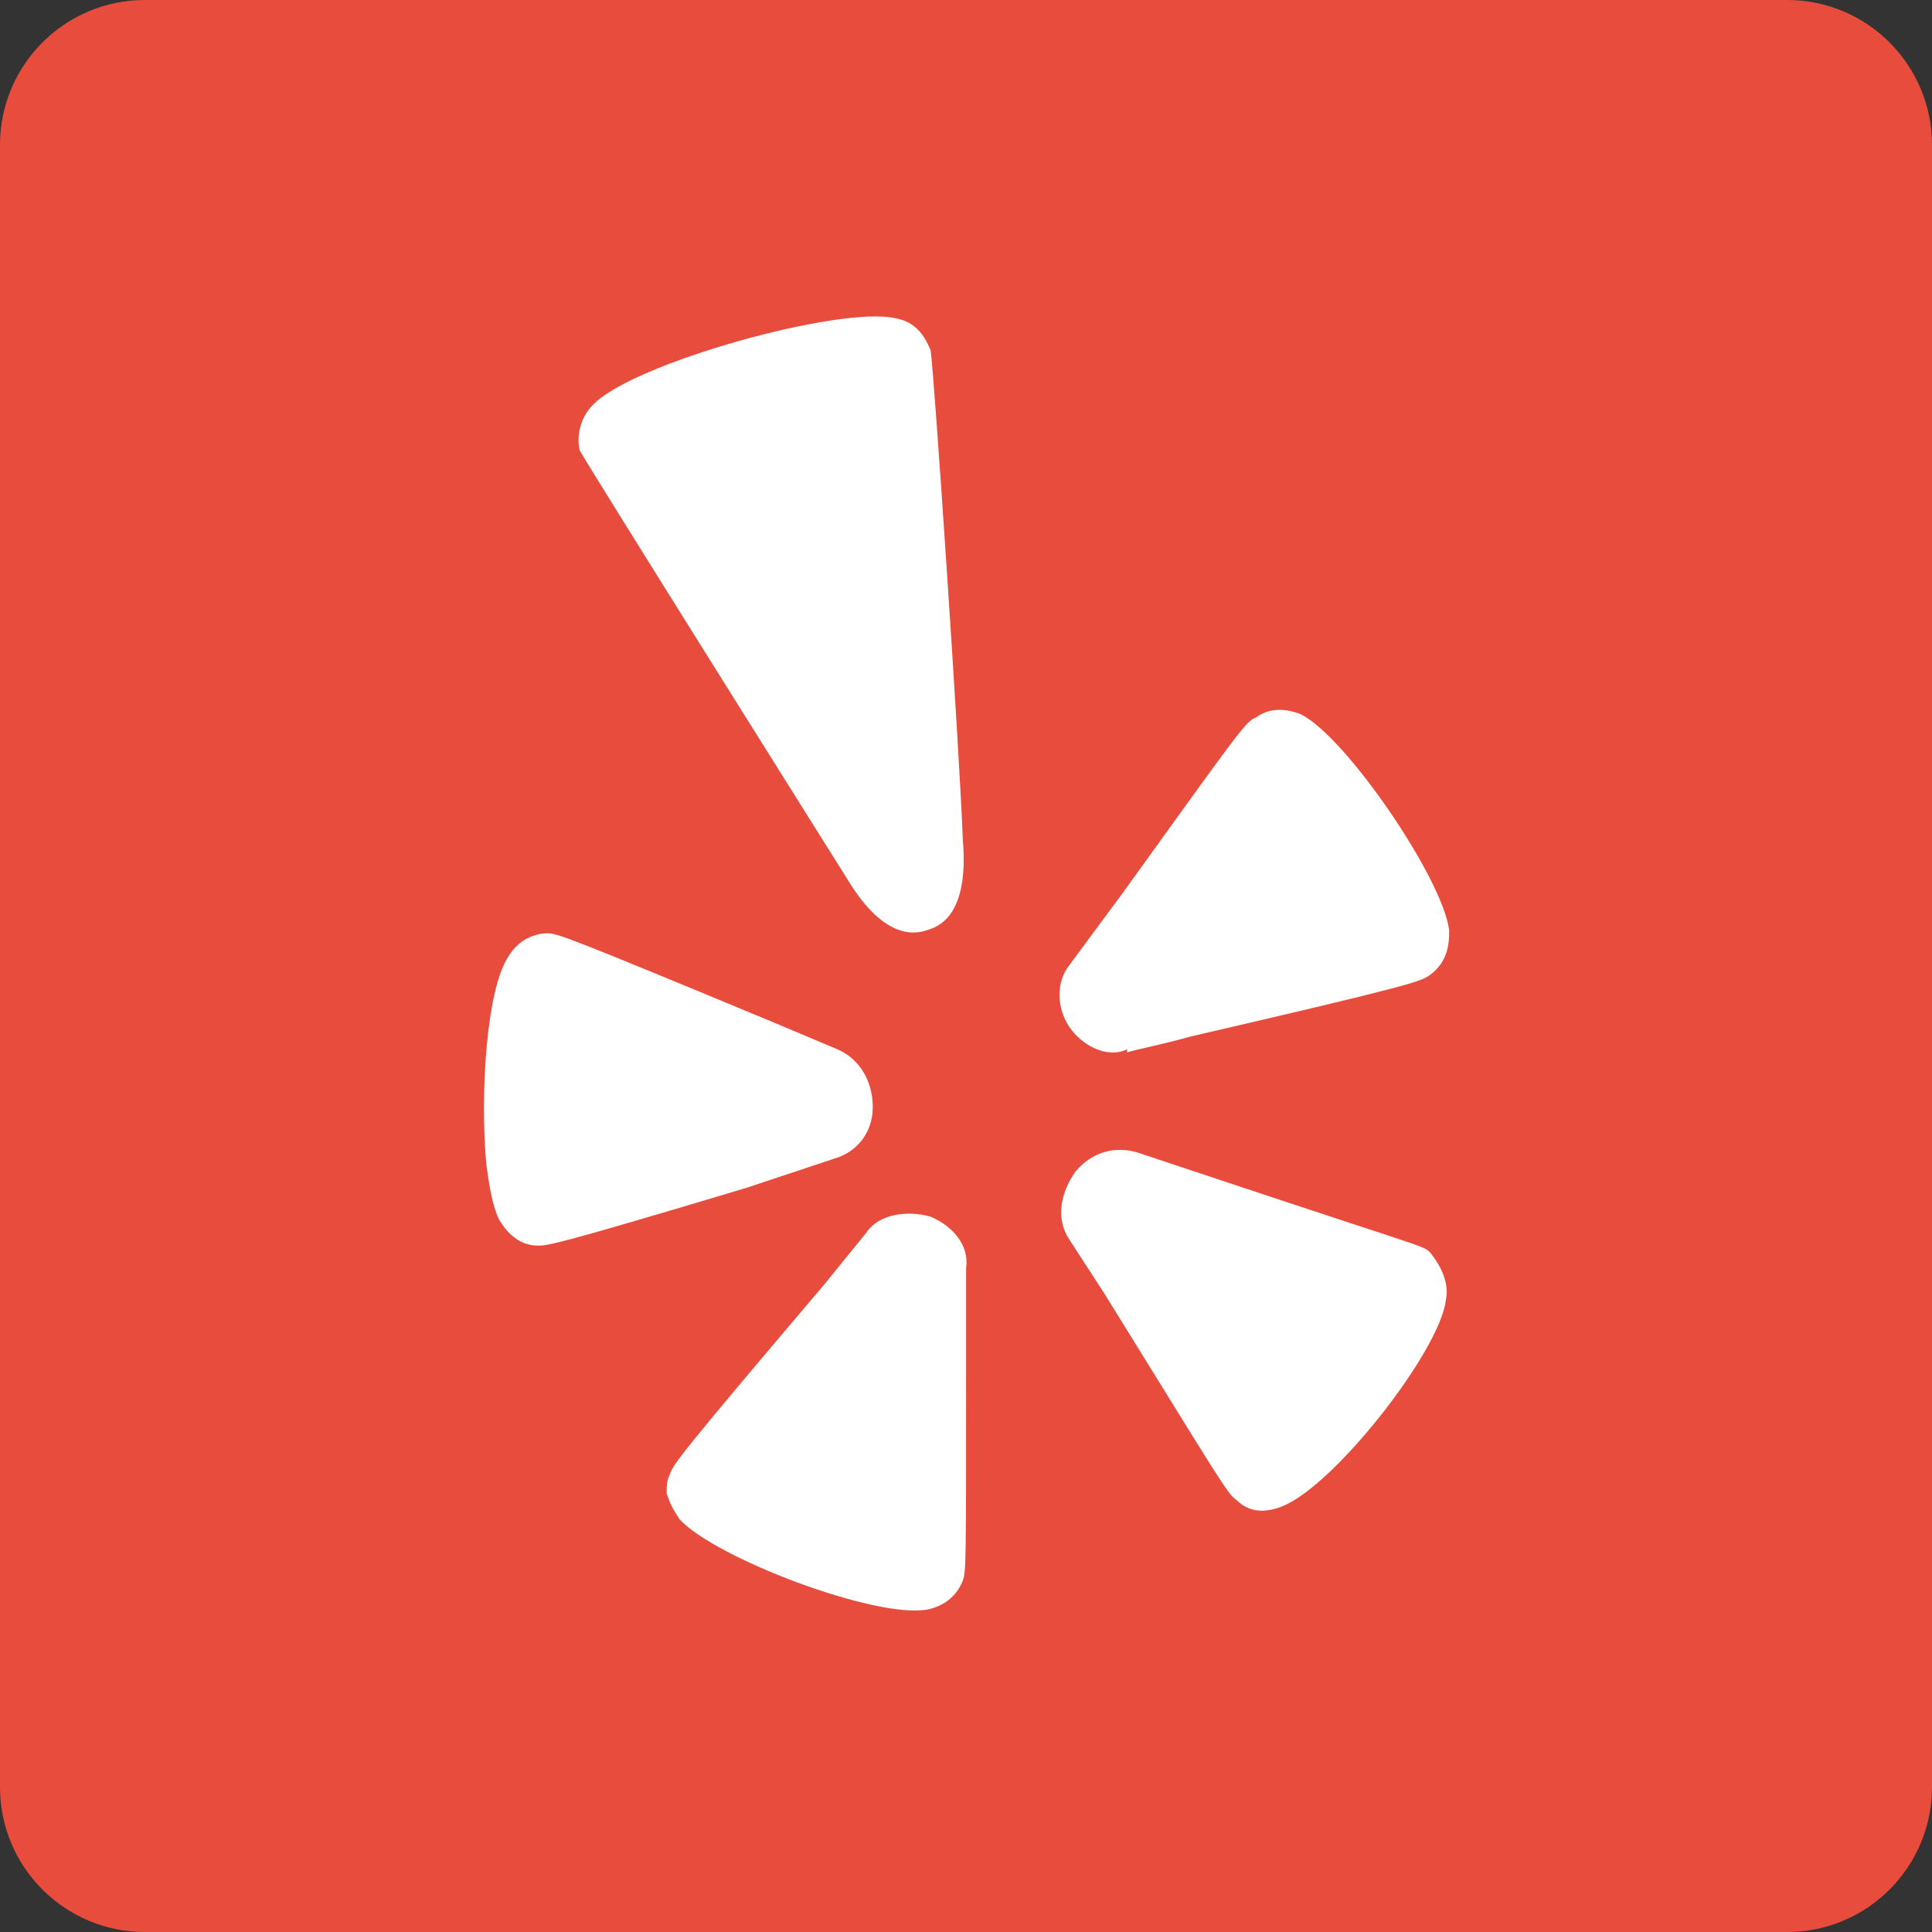
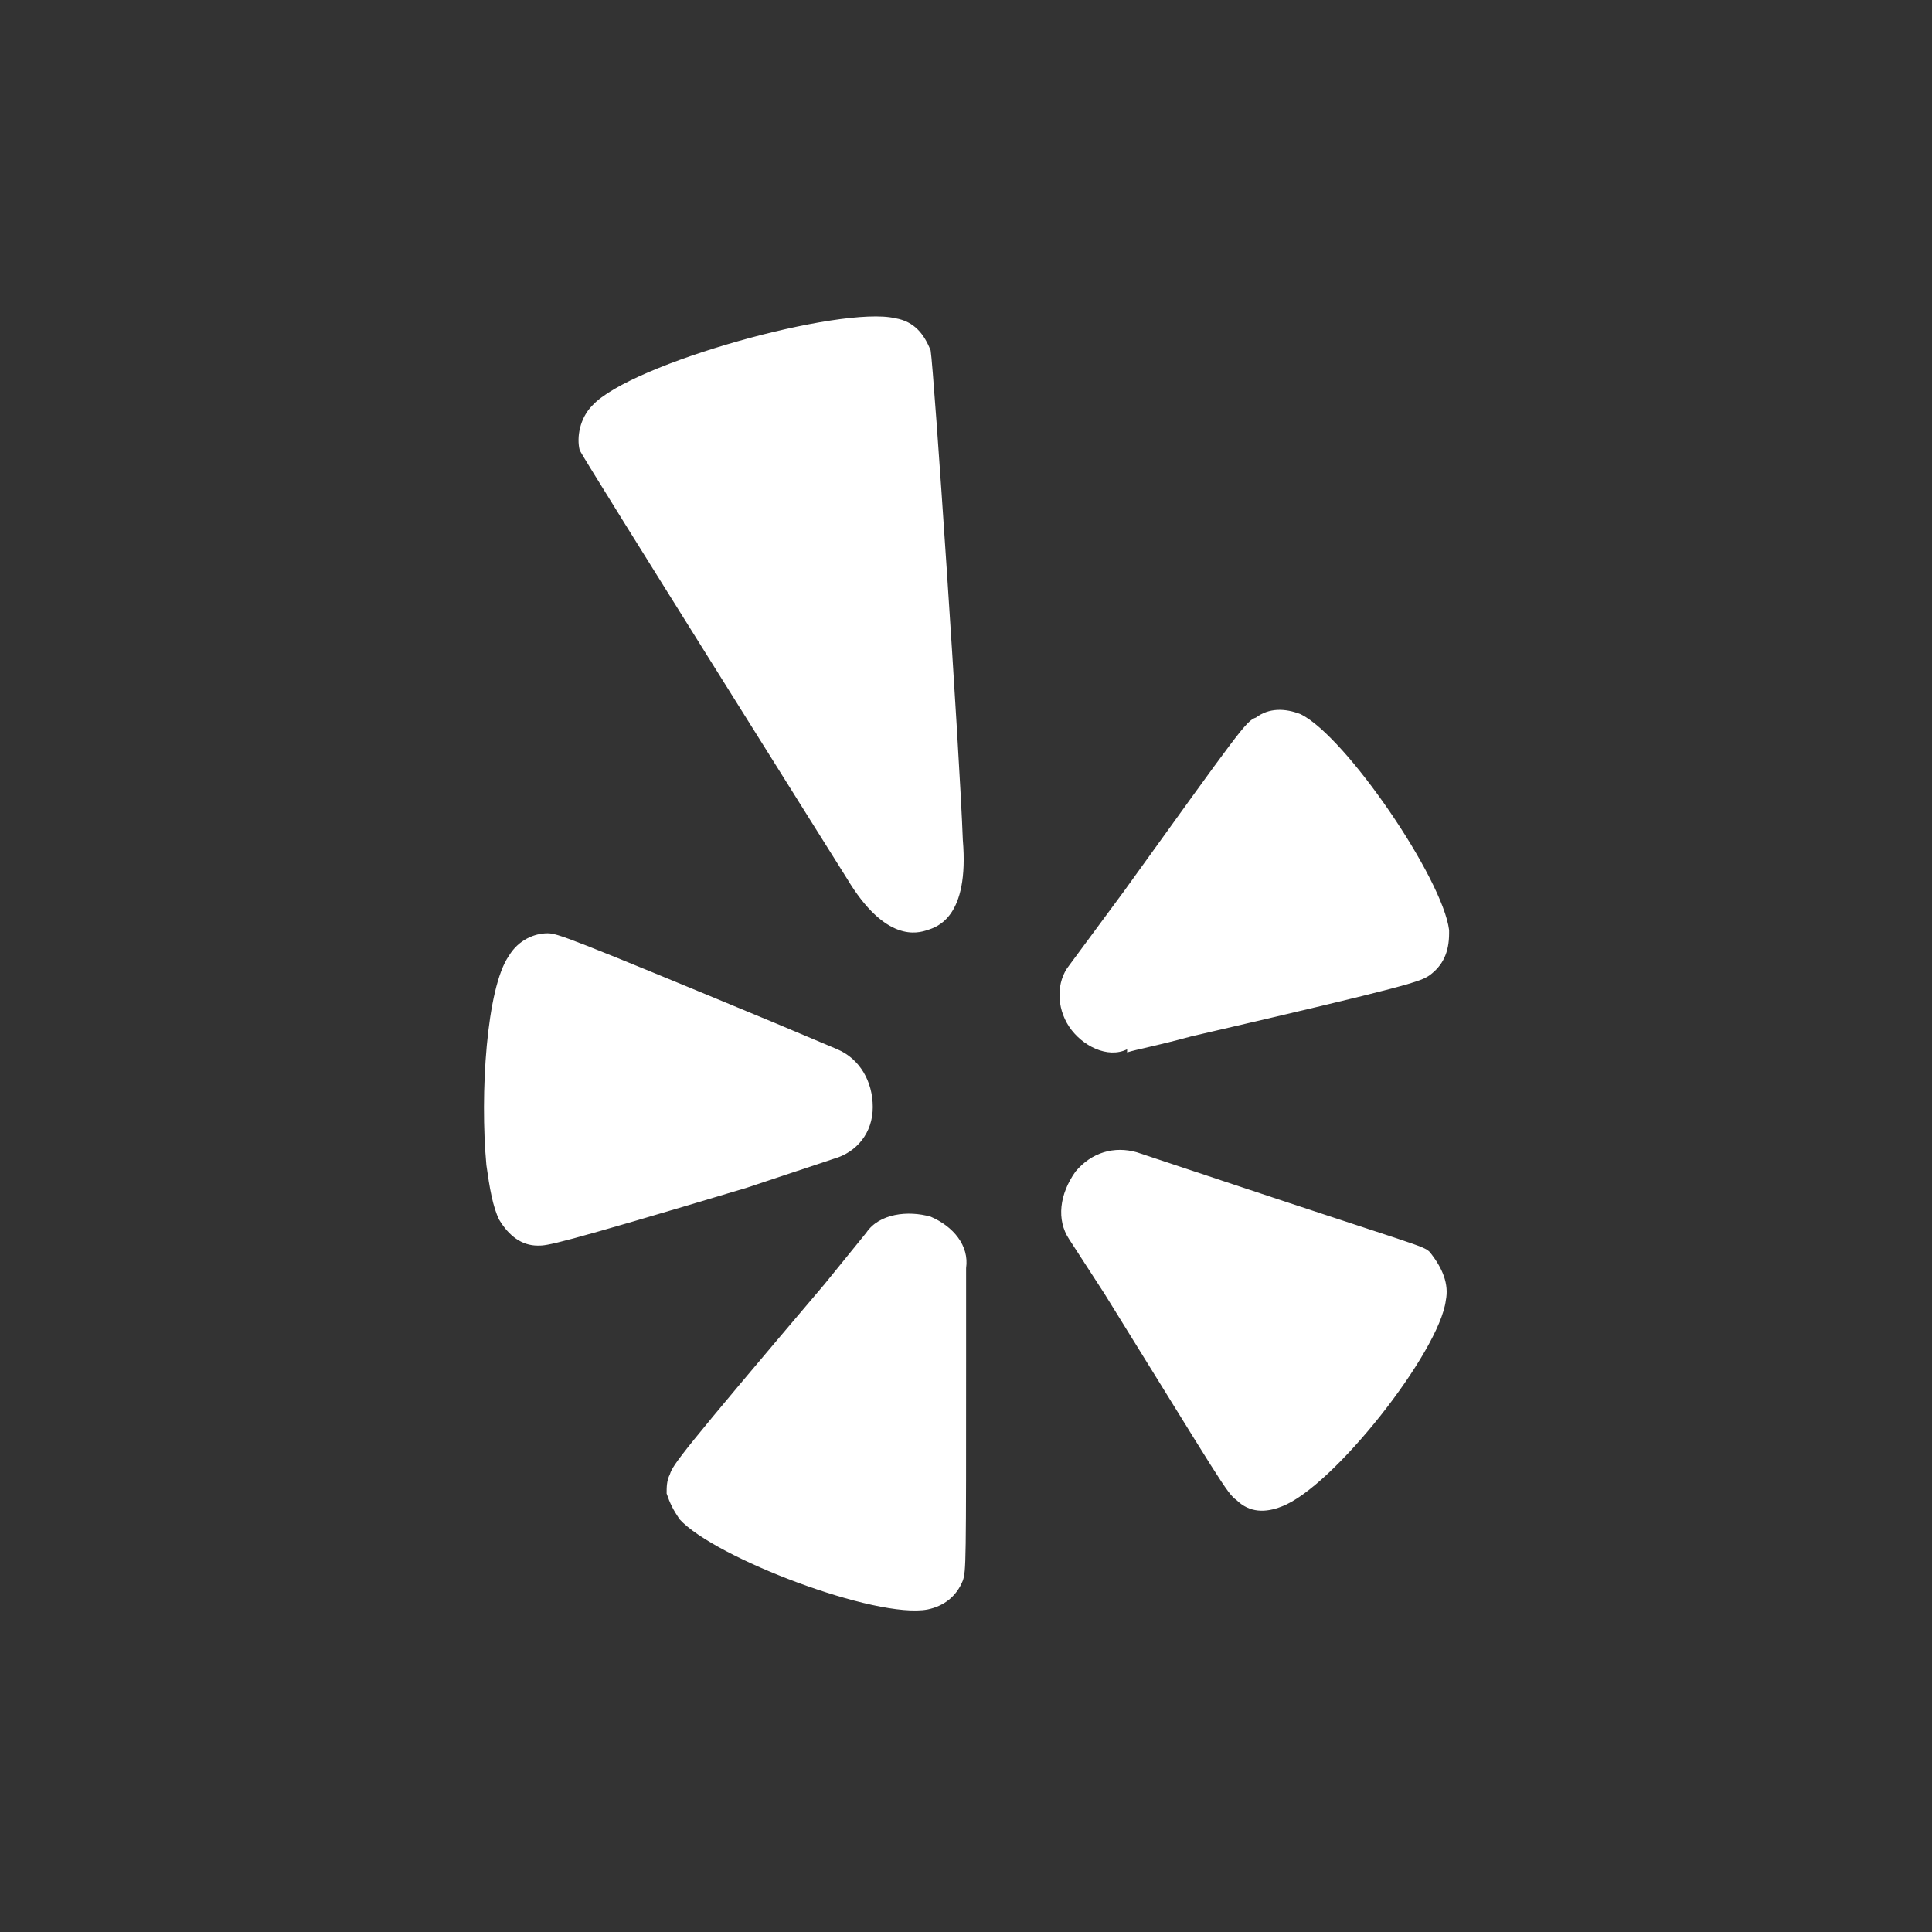
<svg xmlns="http://www.w3.org/2000/svg" version="1.1" viewBox="0 0 192 192" width="48px" height="48px">
  <rect x="0" y="0" width="192" height="192" fill="#333333" stroke="none" />
  <g fill="none" fill-rule="nonzero" stroke="none" stroke-width="1" stroke-linecap="butt" stroke-linejoin="miter" stroke-miterlimit="10" stroke-dasharray="" stroke-dashoffset="0" font-family="none" font-weight="none" font-size="none" text-anchor="none" style="mix-blend-mode: normal">
    <path d="M0,192v-192h192v192z" fill="none" />
-     <path d="M14.4,192c-7.953,0 -14.4,-6.447 -14.4,-14.4v-163.2c0,-7.953 6.447,-14.4 14.4,-14.4h163.2c7.953,0 14.4,6.447 14.4,14.4v163.2c0,7.953 -6.447,14.4 -14.4,14.4z" fill="#e74c3c" />
    <g fill="#ffffff">
      <g id="surface1">
-         <path d="M53.448,123.787c-1.6,0 -2.875,-0.963 -3.837,-2.562c-0.637,-1.275 -0.963,-3.2 -1.275,-5.438c-0.65,-7.037 0,-17.6 2.237,-20.8c0.963,-1.6 2.562,-2.237 3.837,-2.237c0.963,0 1.925,0.325 22.725,8.963l6.075,2.562c2.237,0.95 3.525,3.2 3.525,5.75c0,2.562 -1.6,4.487 -3.85,5.125l-8.637,2.875c-19.2,5.763 -19.837,5.763 -20.8,5.763zM96.011,135.312c0,20.163 0,20.8 -0.325,21.762c-0.637,1.6 -1.913,2.55 -3.513,2.875c-5.125,0.963 -21.125,-5.125 -24.637,-8.963c-0.65,-0.963 -0.963,-1.6 -1.288,-2.562c0,-0.637 0,-1.275 0.325,-1.913c0.312,-0.963 0.963,-1.925 15.363,-18.887l4.15,-5.112c1.288,-1.925 4.162,-2.237 6.4,-1.6c2.25,0.963 3.85,2.875 3.525,5.112c0,0.325 0,9.287 0,9.287zM92.173,92.425c-0.963,0.325 -4.162,1.288 -8,-5.112c0,0 -25.925,-41.288 -26.562,-42.562c-0.325,-1.275 0,-3.2 1.275,-4.475c3.85,-4.162 24.65,-9.925 30.087,-8.65c1.913,0.325 2.875,1.6 3.513,3.2c0.325,1.925 2.888,40 3.2,48.65c0.65,7.675 -2.55,8.637 -3.513,8.95zM106.248,102.025c-1.275,-1.913 -1.275,-4.475 0,-6.075l5.438,-7.362c11.525,-16 12.162,-16.962 13.125,-17.275c1.275,-0.963 2.875,-0.963 4.475,-0.325c4.487,2.237 14.088,16.325 14.725,21.438c0,0 0,0 0,0.325c0,1.925 -0.637,3.2 -1.925,4.162c-0.95,0.637 -1.6,0.963 -23.675,6.075c-3.525,0.963 -5.438,1.288 -6.4,1.6v-0.312c-1.925,0.95 -4.475,-0.325 -5.763,-2.25zM143.686,129.225c-0.637,5.125 -11.2,18.562 -16.312,20.488c-1.6,0.637 -3.2,0.637 -4.487,-0.637c-0.95,-0.65 -1.6,-1.925 -13.113,-20.488l-3.525,-5.438c-1.275,-1.925 -0.963,-4.475 0.637,-6.725c1.6,-1.913 3.85,-2.55 6.088,-1.913l8.637,2.875c19.2,6.4 19.837,6.4 20.475,7.037c1.288,1.6 1.925,3.2 1.6,4.8z" />
+         <path d="M53.448,123.787c-1.6,0 -2.875,-0.963 -3.837,-2.562c-0.637,-1.275 -0.963,-3.2 -1.275,-5.438c-0.65,-7.037 0,-17.6 2.237,-20.8c0.963,-1.6 2.562,-2.237 3.837,-2.237c0.963,0 1.925,0.325 22.725,8.963l6.075,2.562c2.237,0.95 3.525,3.2 3.525,5.75c0,2.562 -1.6,4.487 -3.85,5.125l-8.637,2.875c-19.2,5.763 -19.837,5.763 -20.8,5.763zM96.011,135.312c0,20.163 0,20.8 -0.325,21.762c-0.637,1.6 -1.913,2.55 -3.513,2.875c-5.125,0.963 -21.125,-5.125 -24.637,-8.963c-0.65,-0.963 -0.963,-1.6 -1.288,-2.562c0,-0.637 0,-1.275 0.325,-1.913c0.312,-0.963 0.963,-1.925 15.363,-18.887l4.15,-5.112c1.288,-1.925 4.162,-2.237 6.4,-1.6c2.25,0.963 3.85,2.875 3.525,5.112c0,0.325 0,9.287 0,9.287zM92.173,92.425c-0.963,0.325 -4.162,1.288 -8,-5.112c0,0 -25.925,-41.288 -26.562,-42.562c-0.325,-1.275 0,-3.2 1.275,-4.475c3.85,-4.162 24.65,-9.925 30.087,-8.65c1.913,0.325 2.875,1.6 3.513,3.2c0.325,1.925 2.888,40 3.2,48.65c0.65,7.675 -2.55,8.637 -3.513,8.95M106.248,102.025c-1.275,-1.913 -1.275,-4.475 0,-6.075l5.438,-7.362c11.525,-16 12.162,-16.962 13.125,-17.275c1.275,-0.963 2.875,-0.963 4.475,-0.325c4.487,2.237 14.088,16.325 14.725,21.438c0,0 0,0 0,0.325c0,1.925 -0.637,3.2 -1.925,4.162c-0.95,0.637 -1.6,0.963 -23.675,6.075c-3.525,0.963 -5.438,1.288 -6.4,1.6v-0.312c-1.925,0.95 -4.475,-0.325 -5.763,-2.25zM143.686,129.225c-0.637,5.125 -11.2,18.562 -16.312,20.488c-1.6,0.637 -3.2,0.637 -4.487,-0.637c-0.95,-0.65 -1.6,-1.925 -13.113,-20.488l-3.525,-5.438c-1.275,-1.925 -0.963,-4.475 0.637,-6.725c1.6,-1.913 3.85,-2.55 6.088,-1.913l8.637,2.875c19.2,6.4 19.837,6.4 20.475,7.037c1.288,1.6 1.925,3.2 1.6,4.8z" />
      </g>
    </g>
  </g>
</svg>